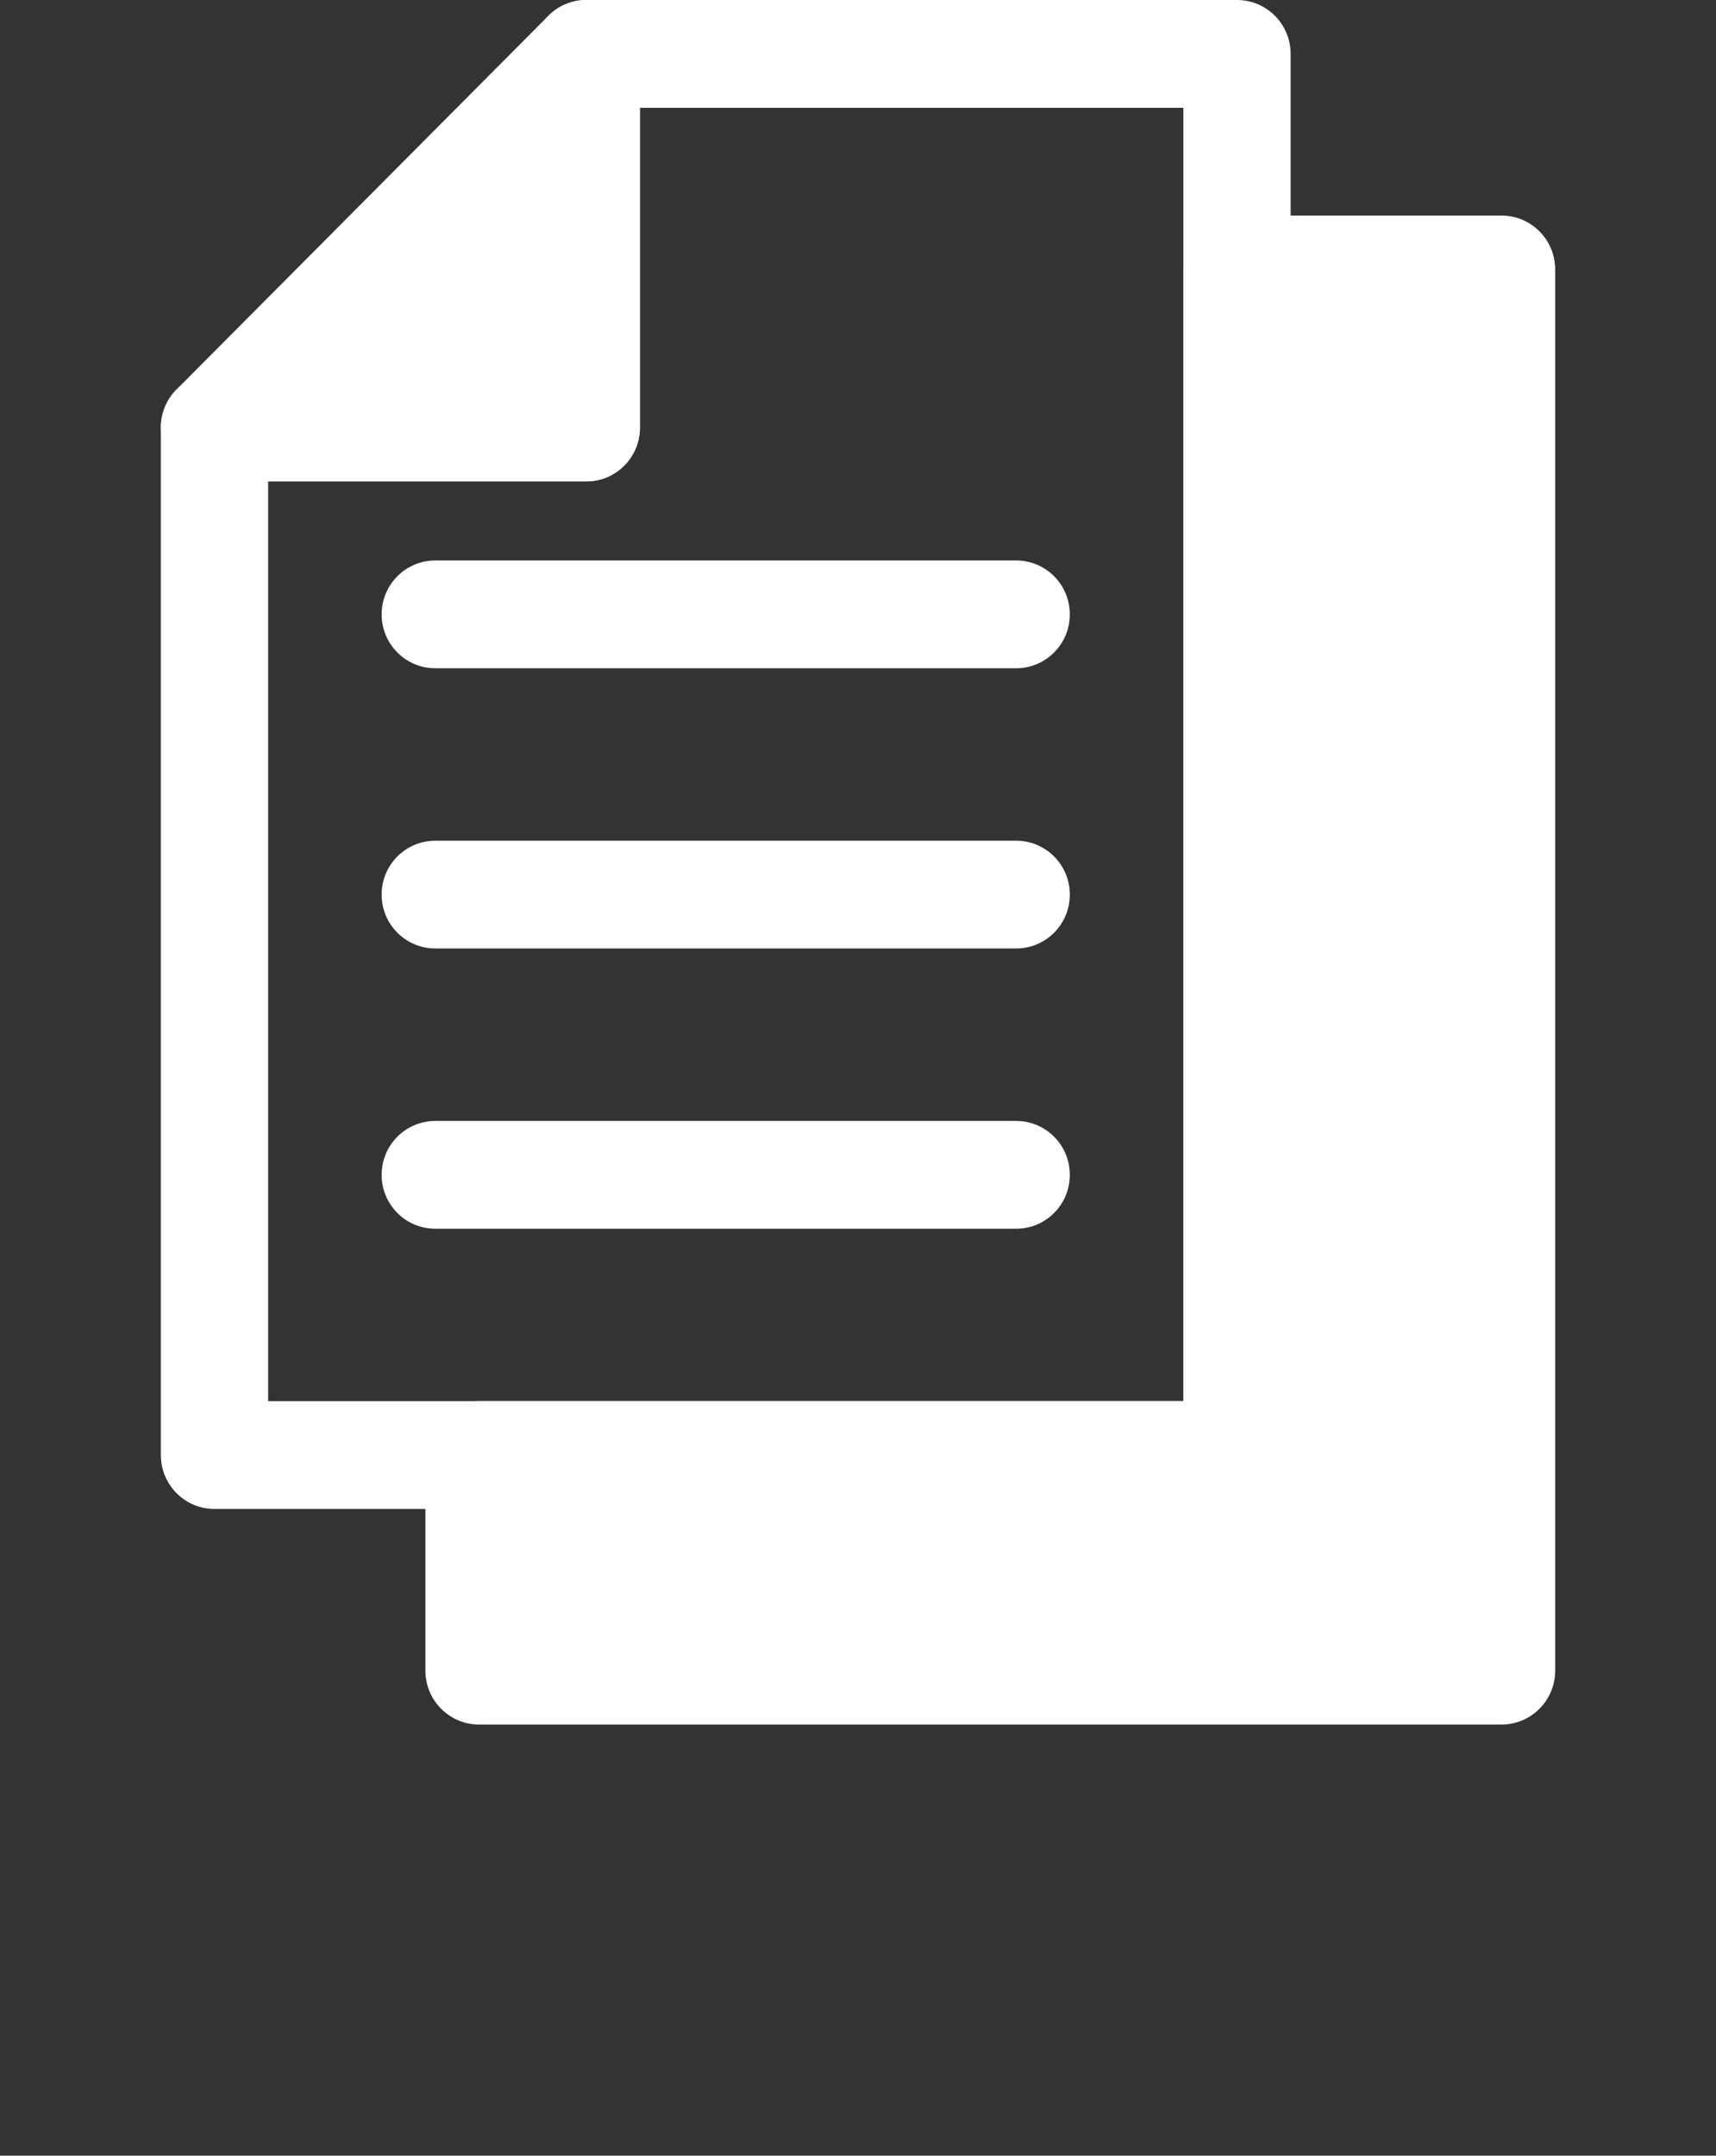
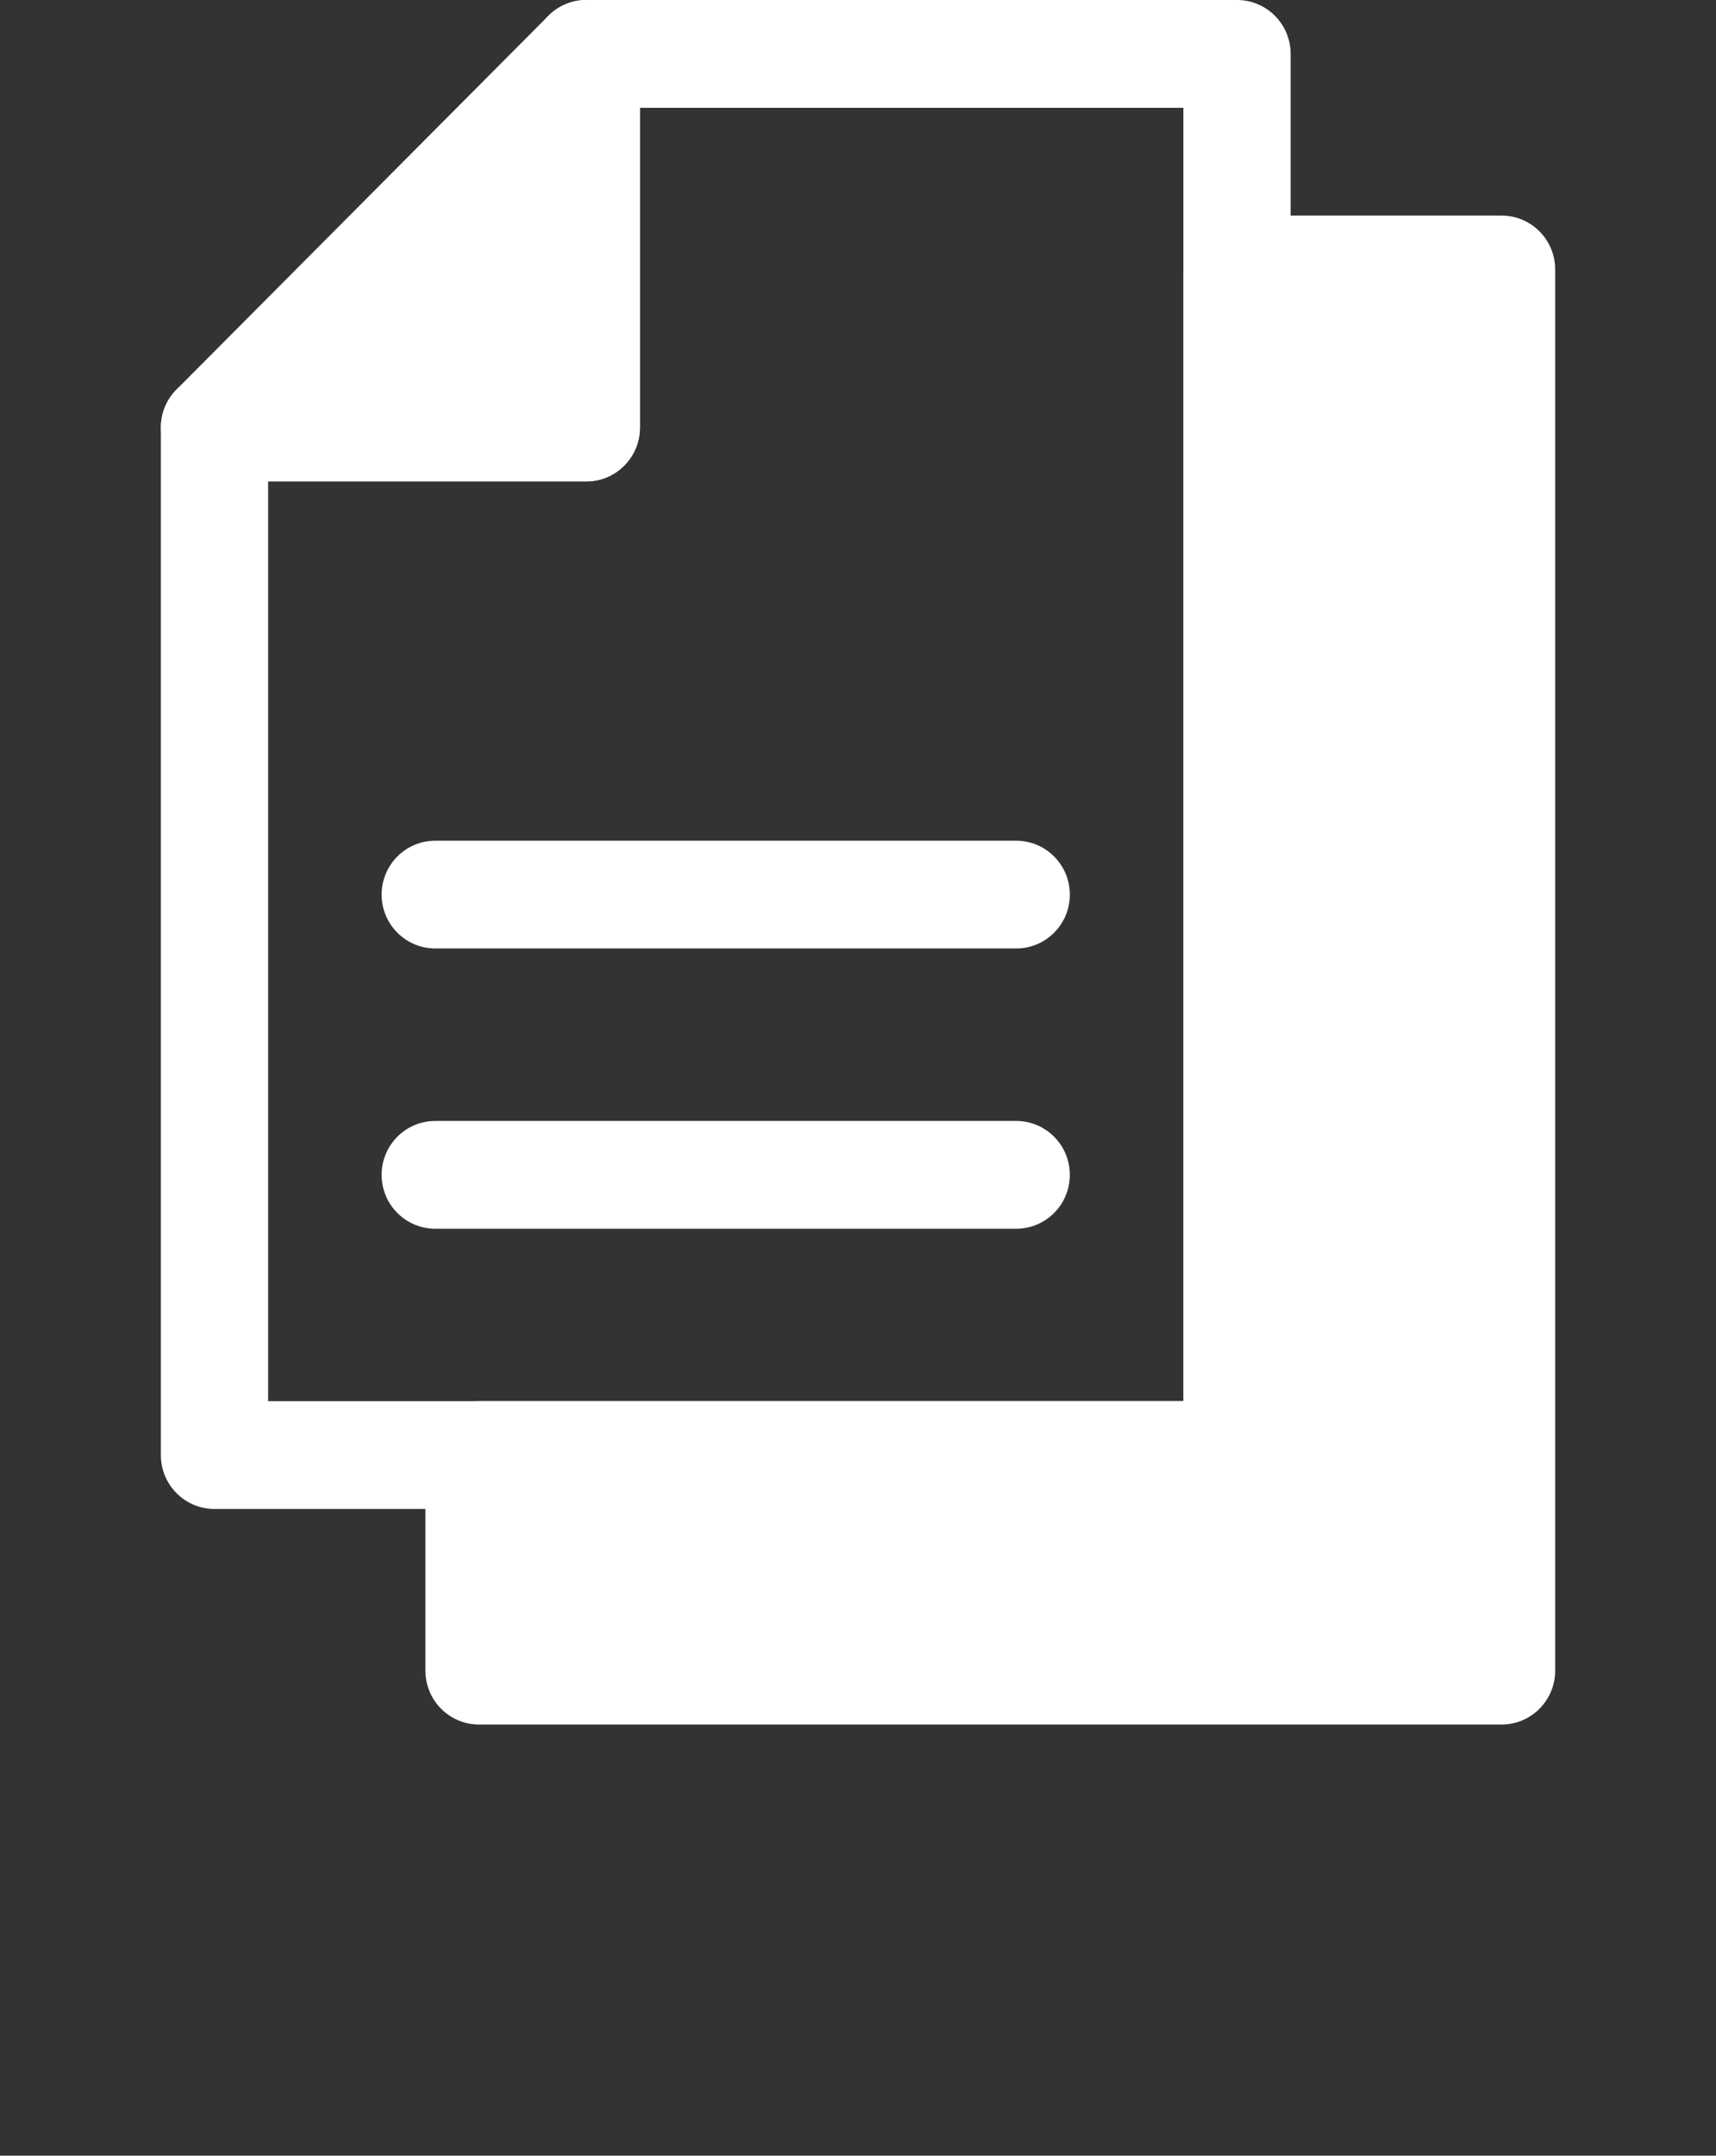
<svg xmlns="http://www.w3.org/2000/svg" fill="none" height="54" viewBox="0 0 43 54" width="43">
  <rect x="0" y="0" width="43" height="54" fill="#333333" stroke="none" />
  <clipPath id="a">
    <path d="m0 0h43v54h-43z" />
  </clipPath>
  <g clip-path="url(#a)" fill="#fff">
    <path d="m30.996 6.75v29.7h-18.992v5.4h25.621v-35.1z" />
    <path d="m37.625 43.2h-25.621c-.742 0-1.344-.604-1.344-1.35v-5.4c0-.746.602-1.35 1.344-1.35h17.648v-28.35c0-.746.602-1.35 1.344-1.35h6.63c.742 0 1.344.604 1.344 1.35v35.1c0 .746-.602 1.35-1.344 1.35zm-24.277-2.7h22.934v-32.4h-3.942v28.35c0 .746-.602 1.35-1.344 1.35h-17.648z" />
    <path d="m30.996 37.8h-25.621c-.742 0-1.344-.604-1.344-1.35v-25.74c0-.745.602-1.35 1.344-1.35h7.973v-8.01c0-.746.602-1.35 1.344-1.35h16.305c.742 0 1.344.604 1.344 1.35v35.1c0 .746-.602 1.35-1.344 1.35zm-24.277-2.7h22.934v-32.4h-13.617v8.01c0 .746-.602 1.35-1.344 1.35h-7.973z" />
-     <path d="m5.375 10.71 9.317-9.36v9.36z" />
+     <path d="m5.375 10.71 9.317-9.36v9.36" />
    <path d="m14.691 12.06h-9.316c-.543 0-1.033-.329-1.241-.833-.208-.505-.093-1.085.291-1.471l9.316-9.36c.383-.387.96-.503 1.464-.293.502.209.829.701.829 1.247v9.36c0 .746-.602 1.35-1.344 1.35zm-6.072-2.7h4.729v-4.751z" />
-     <path d="m25.464 16.74h-14.557c-.742 0-1.344-.605-1.344-1.35s.602-1.35 1.344-1.35h14.557c.742 0 1.344.605 1.344 1.35s-.602 1.35-1.344 1.35z" />
    <path d="m25.464 23.759h-14.557c-.742 0-1.344-.604-1.344-1.349 0-.746.602-1.35 1.344-1.35h14.557c.742 0 1.344.604 1.344 1.35 0 .746-.602 1.349-1.344 1.349z" />
    <path d="m25.464 30.78h-14.557c-.742 0-1.344-.604-1.344-1.35s.602-1.35 1.344-1.35h14.557c.742 0 1.344.604 1.344 1.35s-.602 1.35-1.344 1.35z" />
  </g>
</svg>